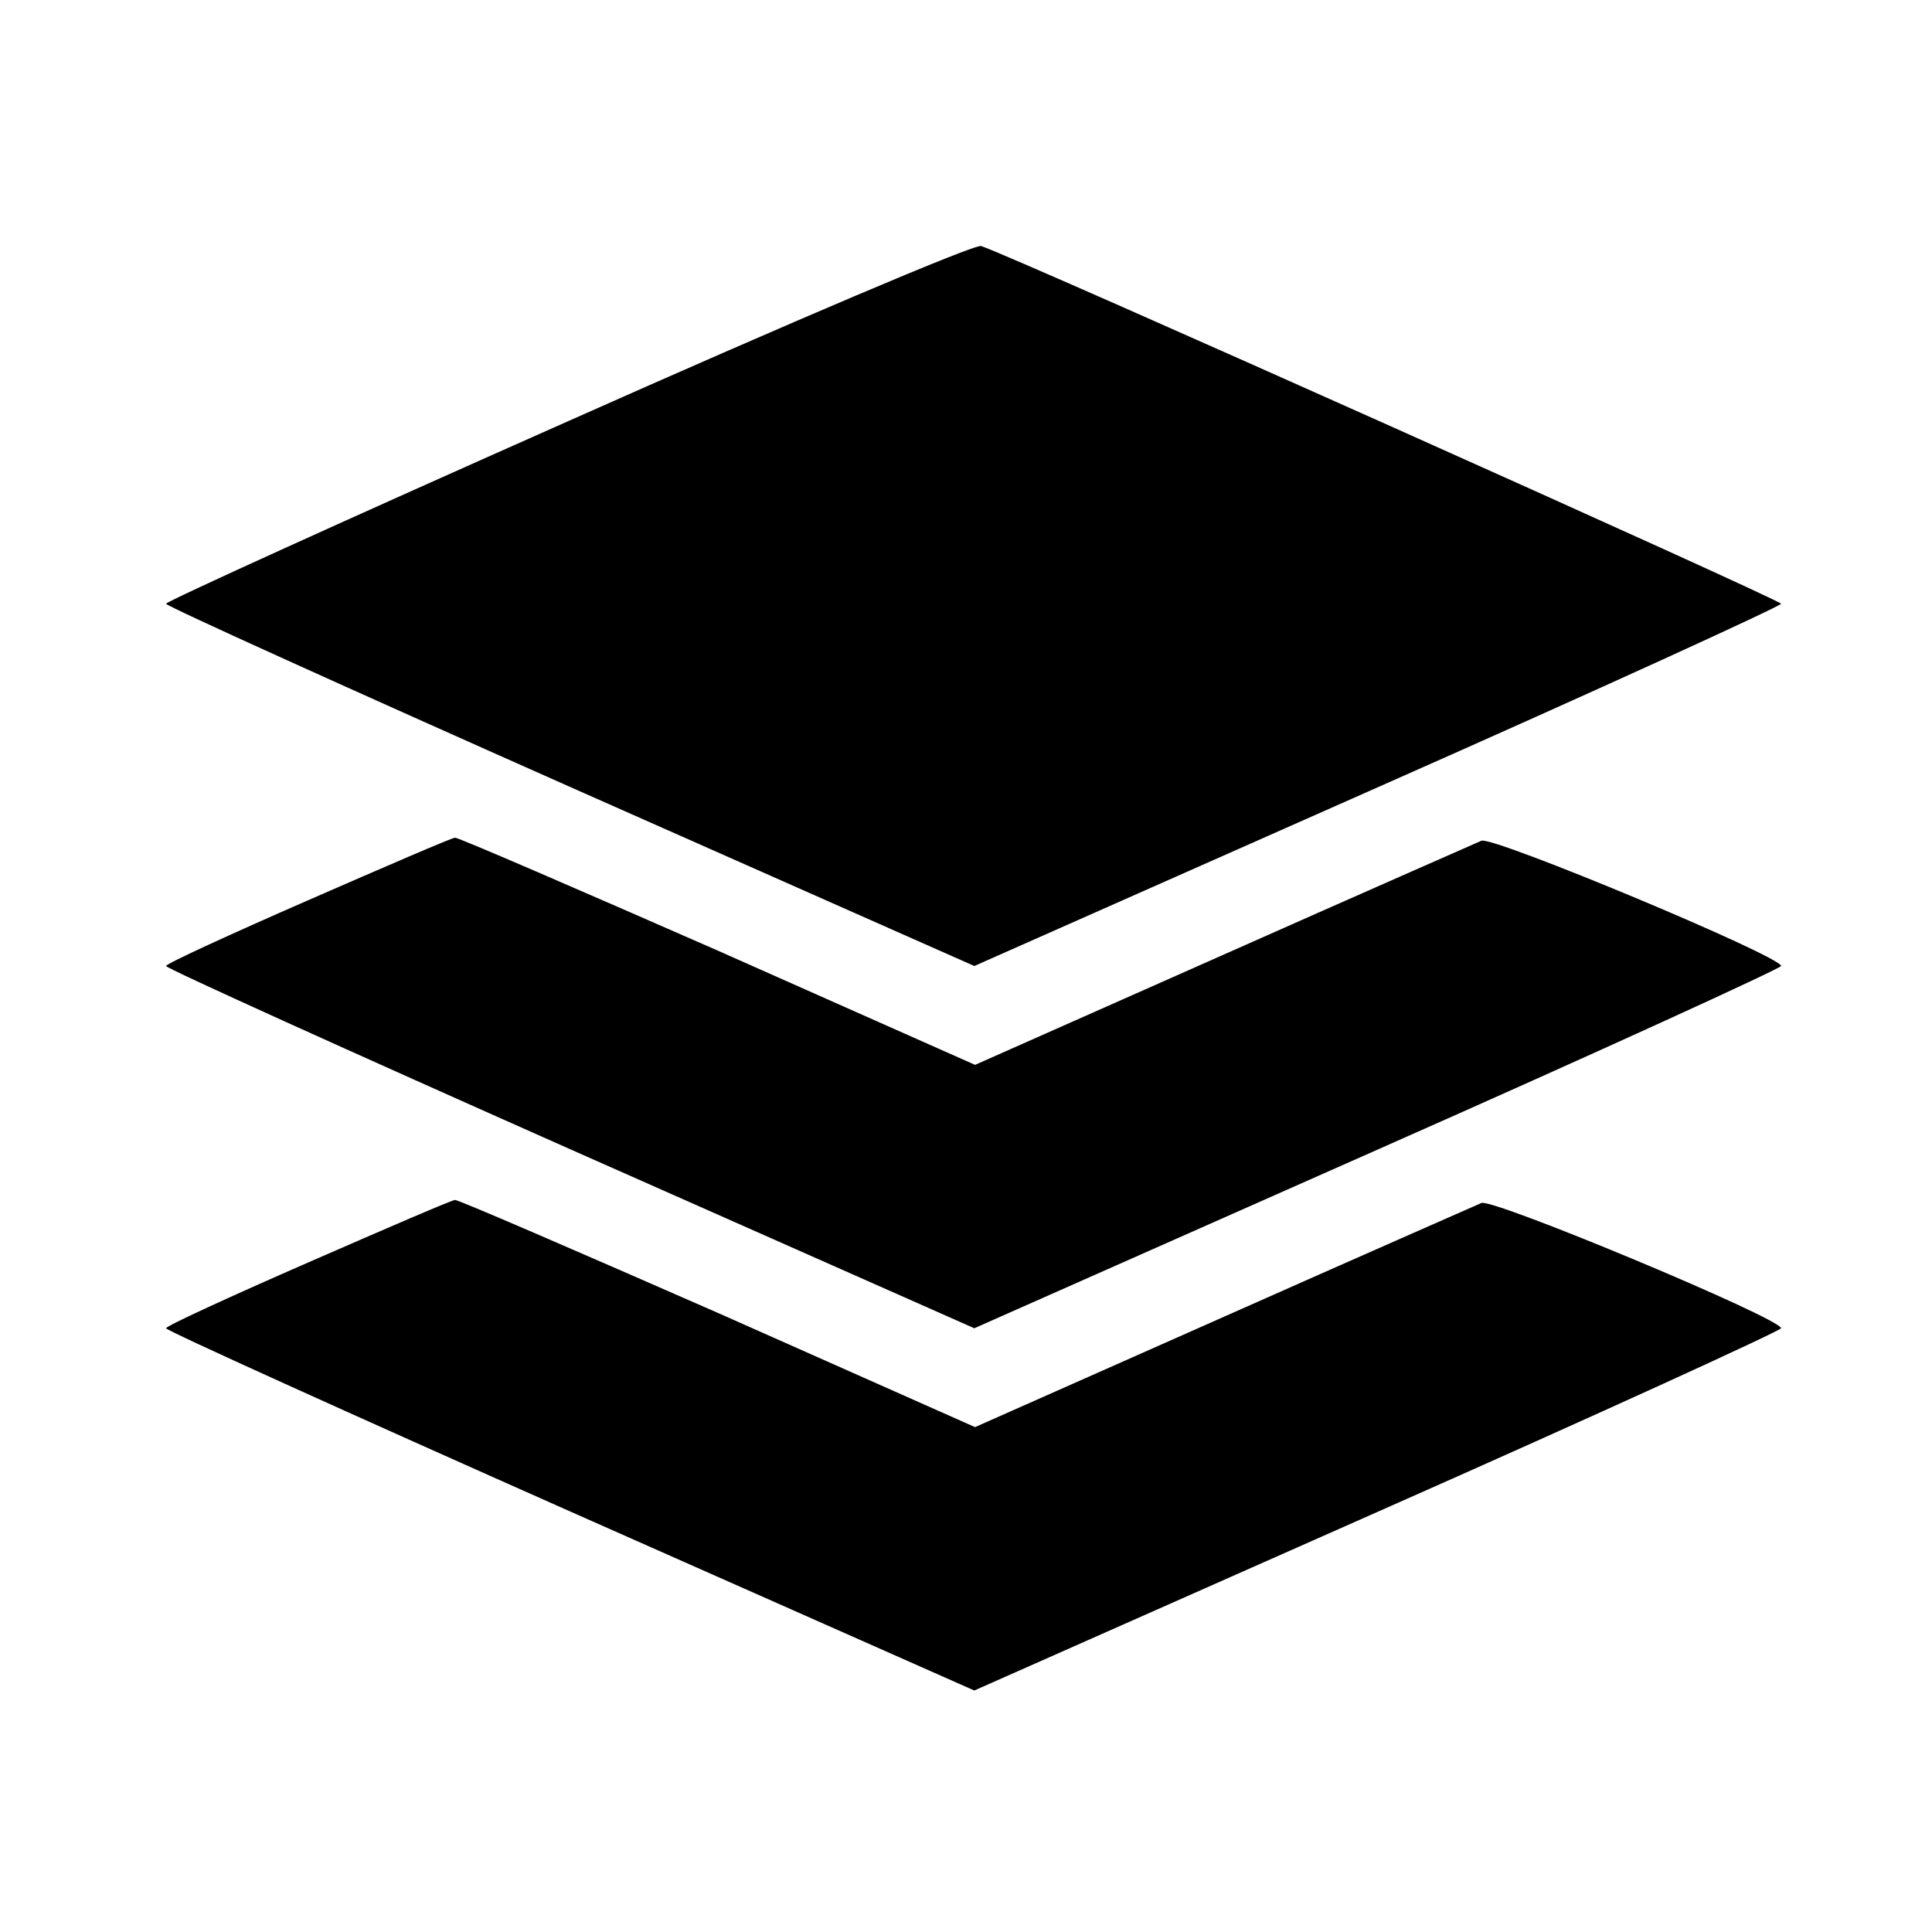
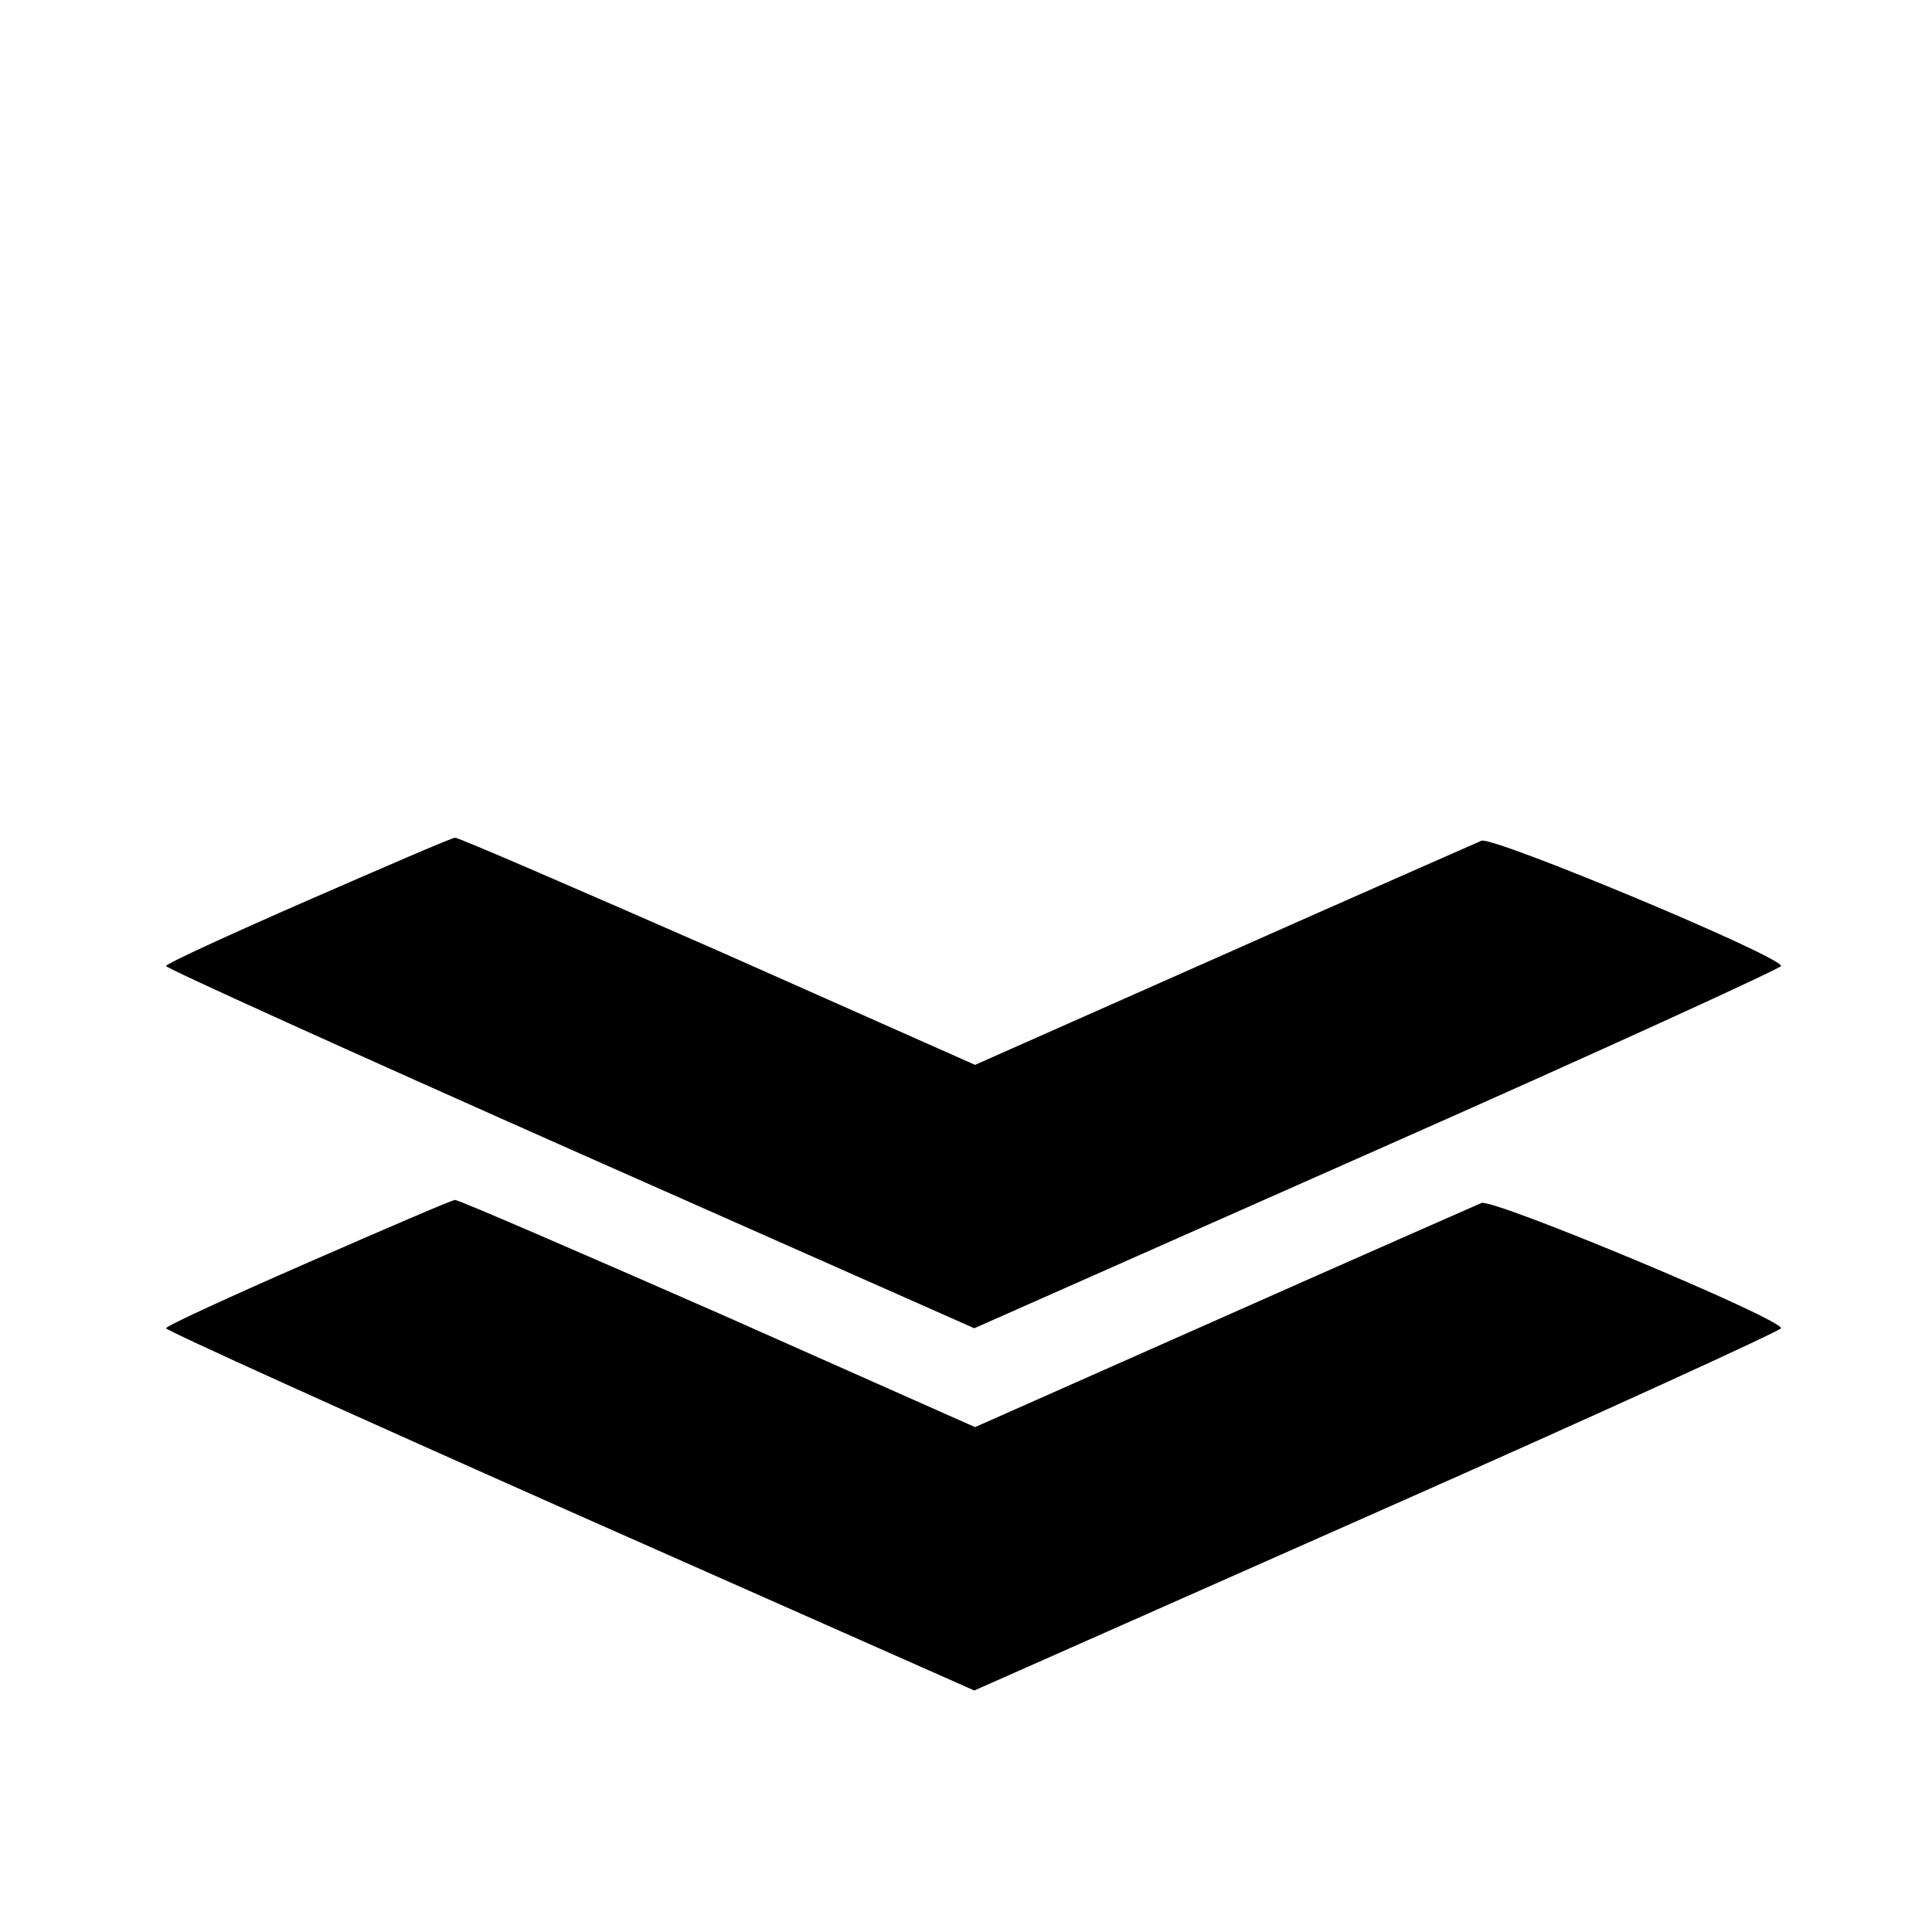
<svg xmlns="http://www.w3.org/2000/svg" version="1.0" width="256pt" height="256pt" viewBox="0 0 256 256" preserveAspectRatio="xMidYMid meet">
  <g transform="translate(0,256) scale(0.1,-0.1)" fill="#000000" stroke="none">
-     <path d="M753 2002 c-293 -130 -533 -239 -533 -242 0 -3 241 -112 536 -243 l535 -237 535 237 c294 130 534 240 534 243 0 5 -1021 462 -1060 474 -8 3 -255 -102 -547 -232z" />
    <path d="M408 1367 c-103 -45 -188 -84 -188 -87 0 -3 241 -112 536 -243 l535 -237 535 237 c294 130 534 240 534 243 0 13 -381 172 -397 166 -9 -4 -164 -72 -344 -152 l-327 -145 -340 151 c-187 82 -344 150 -349 150 -4 0 -92 -38 -195 -83z" />
    <path d="M408 887 c-103 -45 -188 -84 -188 -87 0 -3 241 -112 536 -243 l535 -237 535 237 c294 130 534 240 534 243 0 13 -381 172 -397 166 -9 -4 -164 -72 -344 -152 l-327 -145 -340 151 c-187 82 -344 150 -349 150 -4 0 -92 -38 -195 -83z" />
  </g>
</svg>